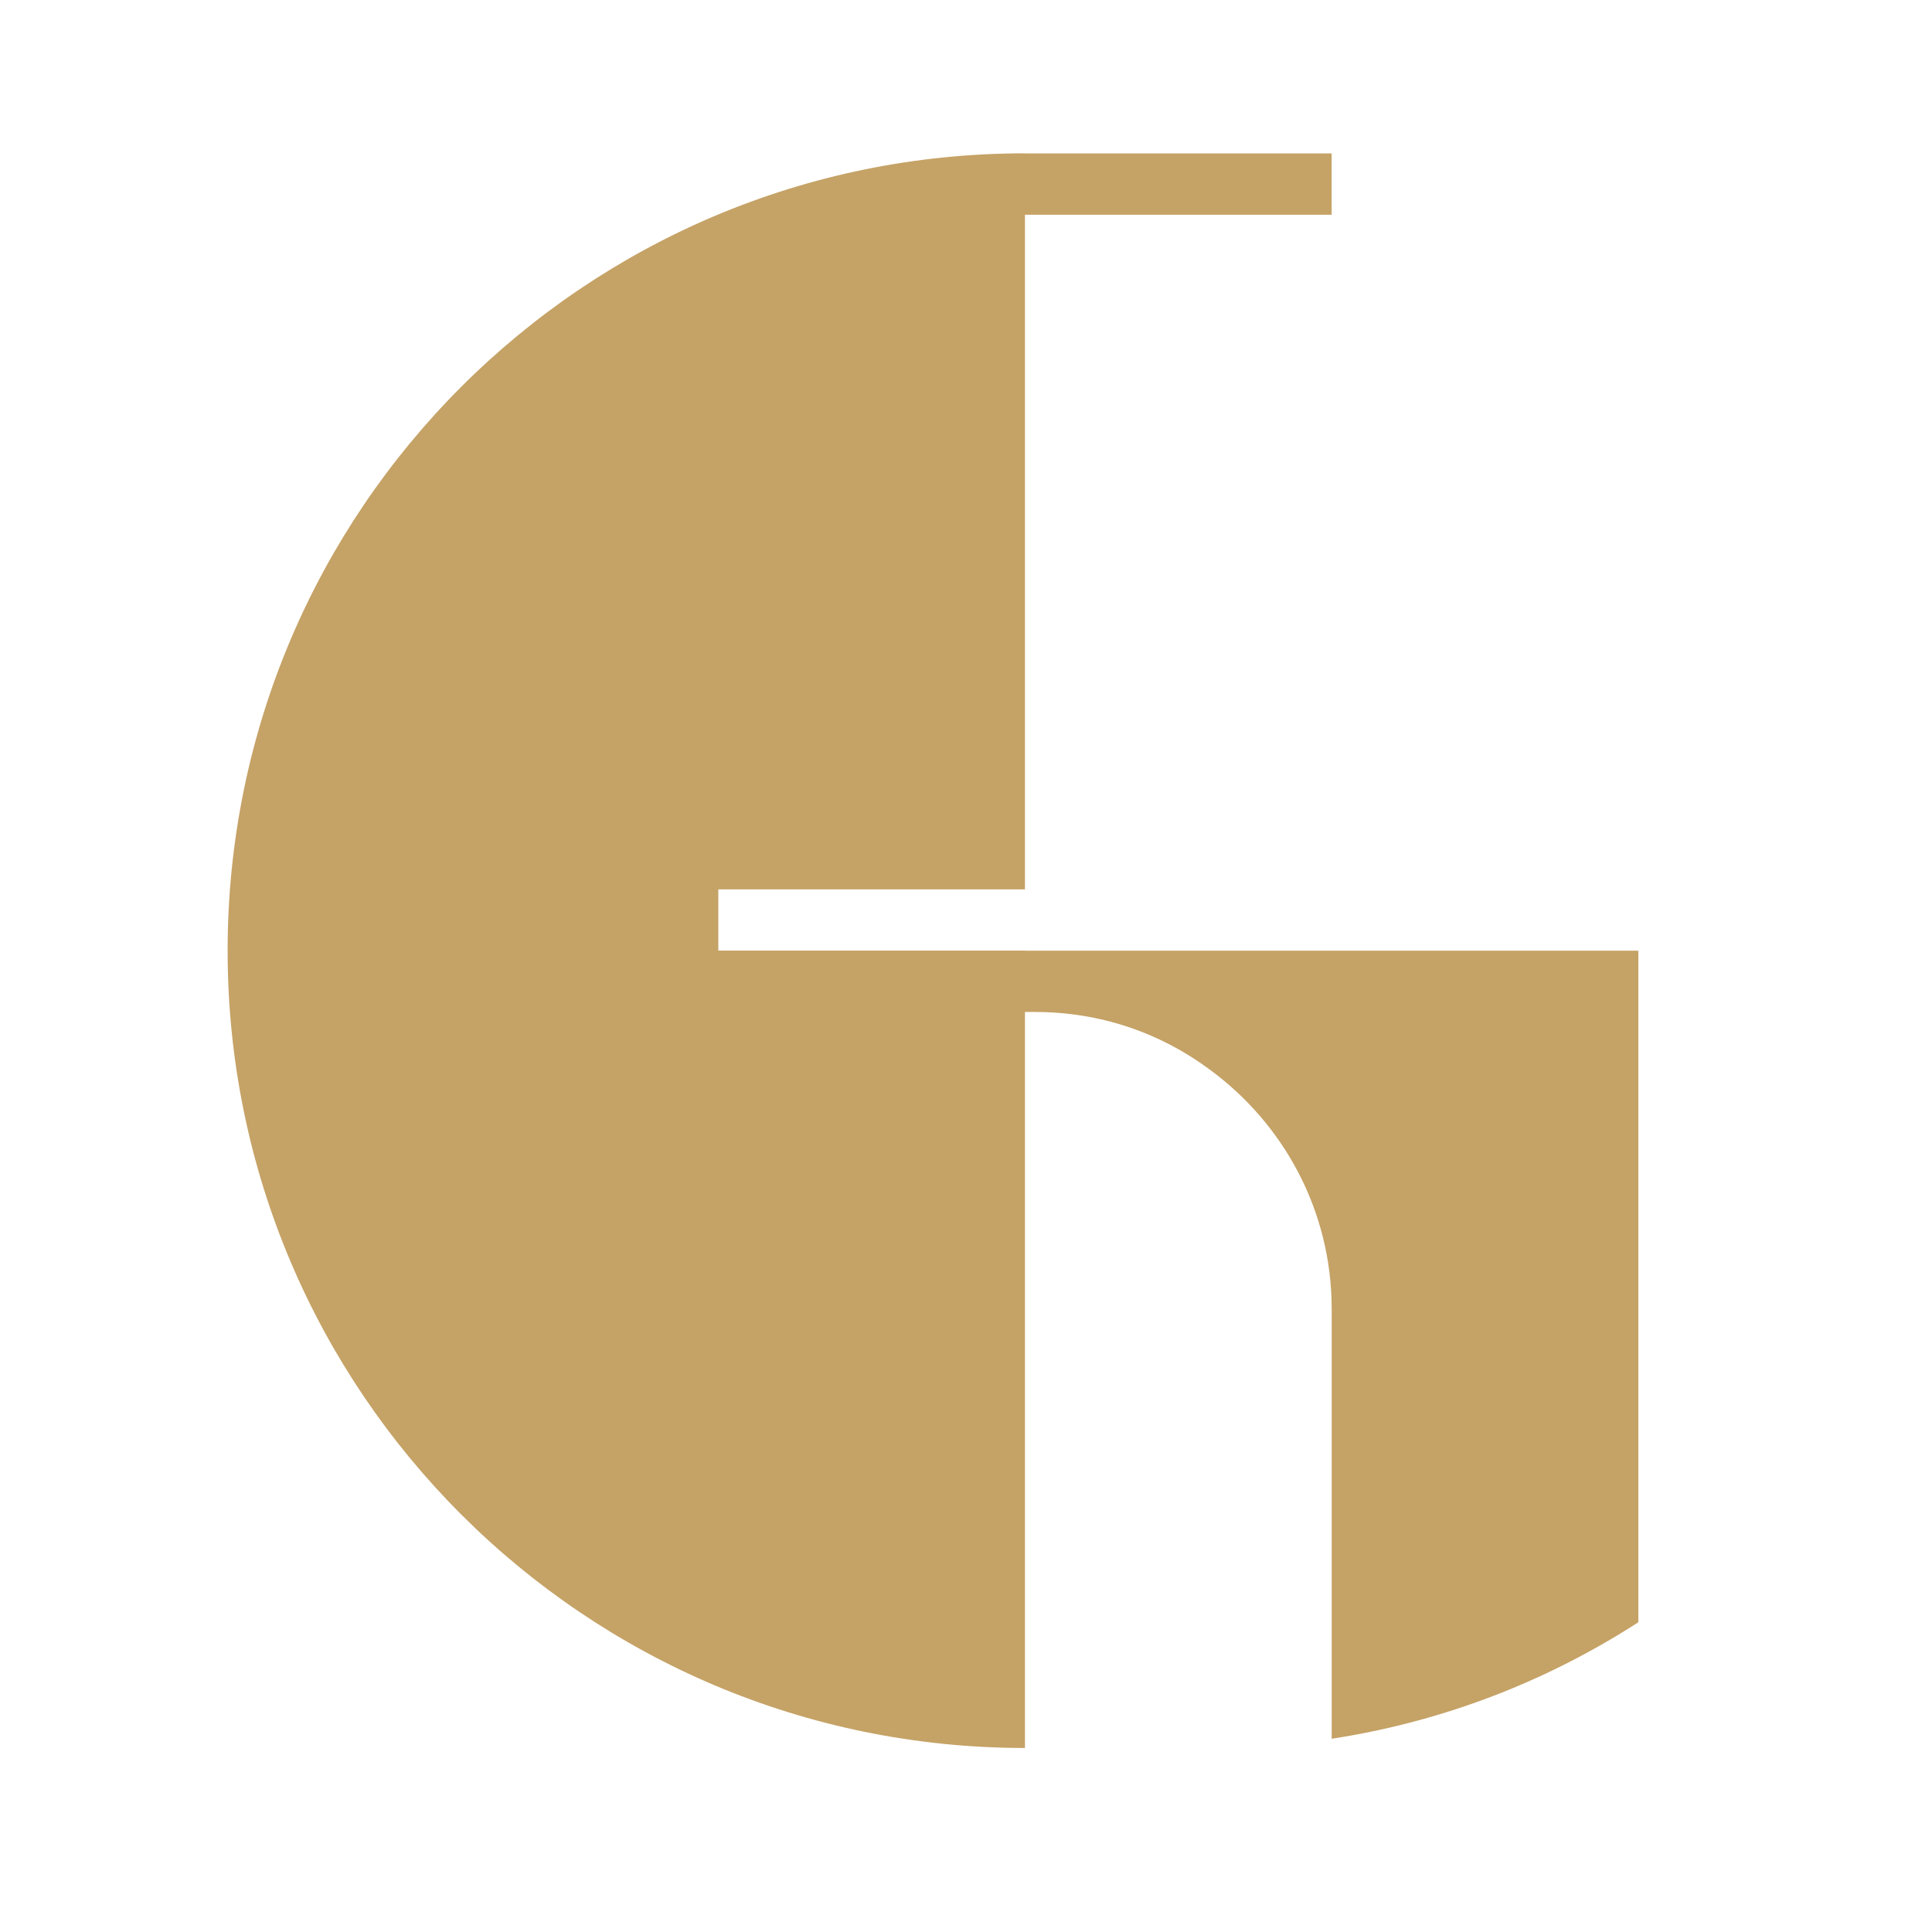
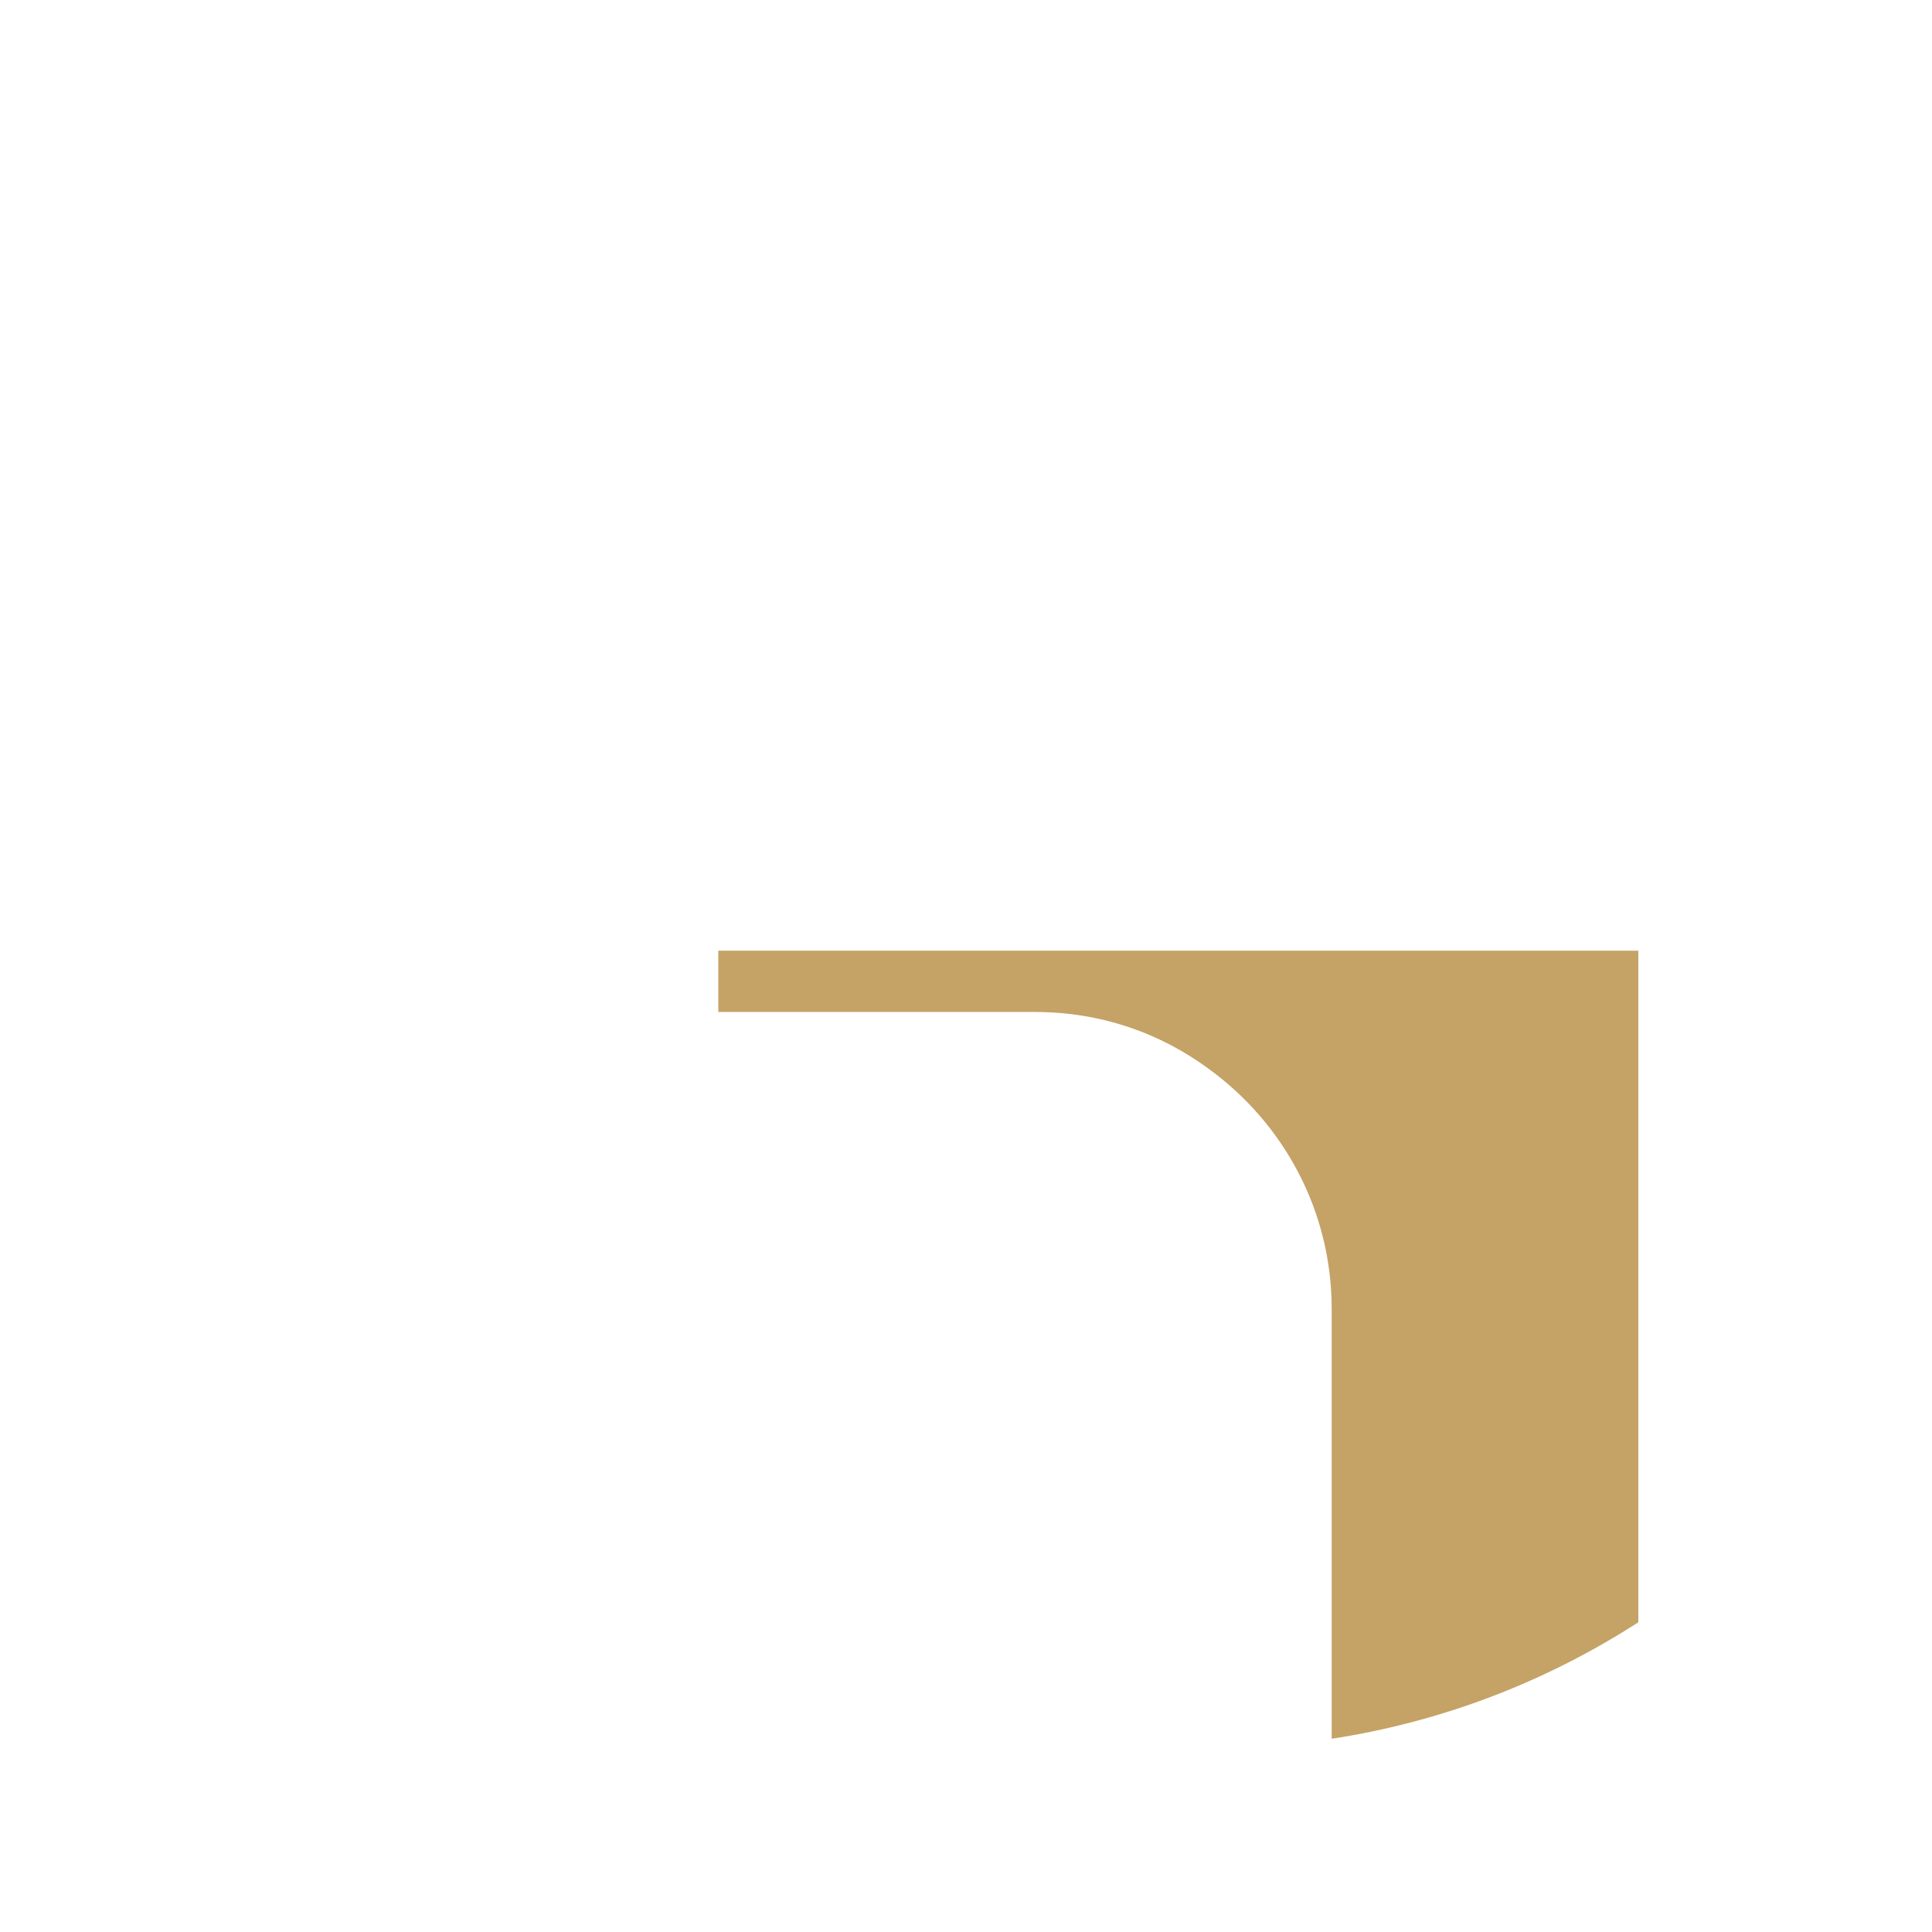
<svg xmlns="http://www.w3.org/2000/svg" width="44" height="44" viewBox="0 0 44 44" fill="none">
-   <path d="M23.343 3.492C13.315 3.492 5.184 11.623 5.184 21.651C5.184 31.679 13.315 39.809 23.343 39.809V21.651H16.359V20.255H23.343V4.89H30.327V3.494H23.343V3.492Z" fill="#C5A266" />
  <path d="M37.312 21.651V36.946C35.232 38.288 32.87 39.209 30.328 39.599V29.808C30.328 27.56 29.223 25.576 27.533 24.346C26.417 23.521 25.06 23.047 23.566 23.047H16.359V21.651H37.312Z" fill="#C5A266" />
</svg>